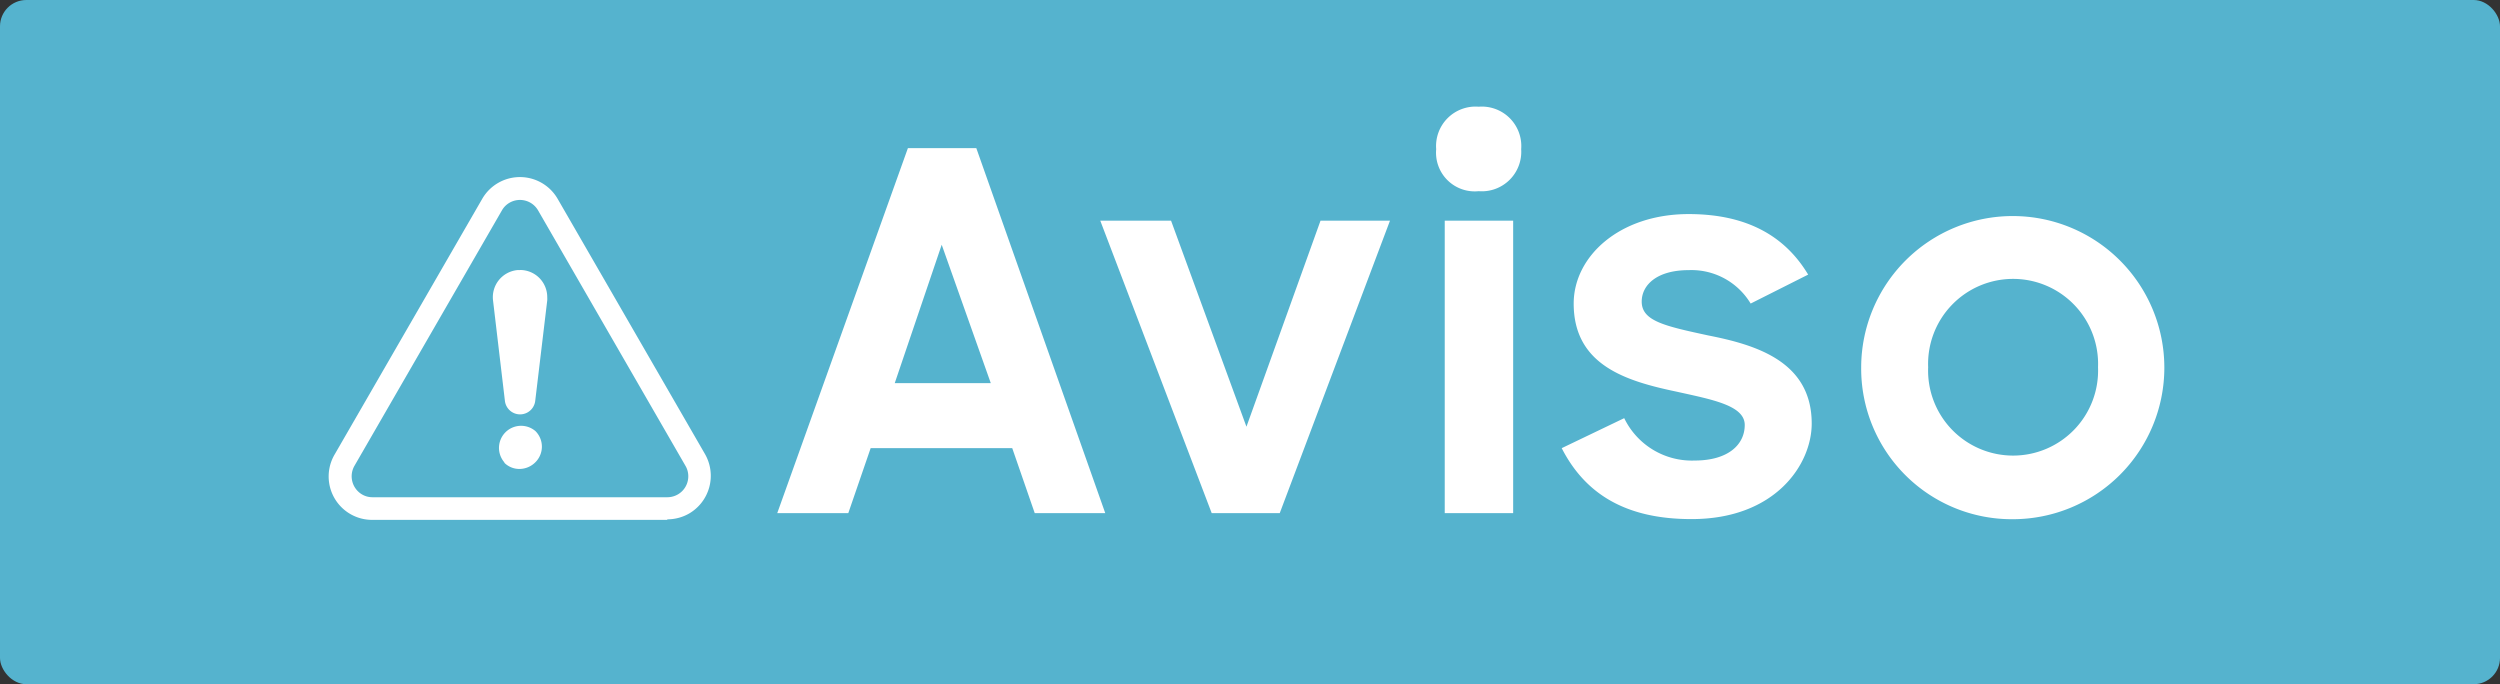
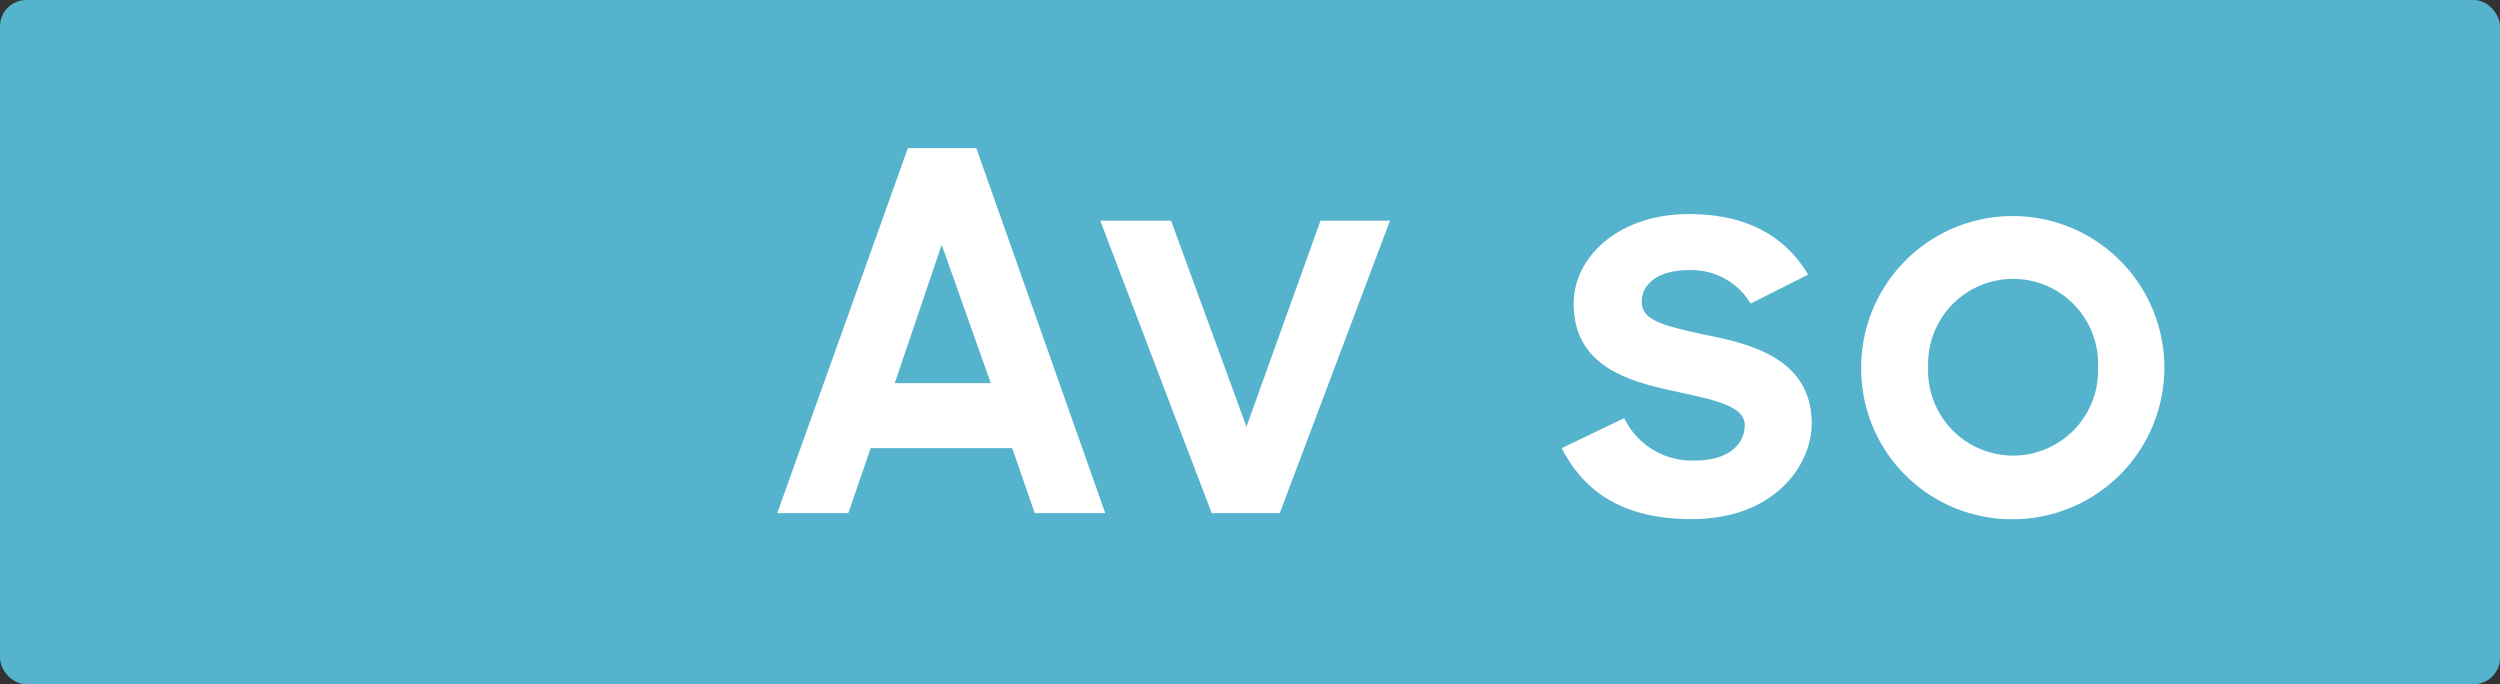
<svg xmlns="http://www.w3.org/2000/svg" viewBox="0 0 190 52">
  <rect x="0" y="0" width="190" height="52" fill="#333333" stroke="none" />
  <defs>
    <style>.cls-1{fill:none;}.cls-2{fill:#55b3ce;}.cls-3{clip-path:url(#clip-path);}.cls-4{fill:#fff;}.cls-5{isolation:isolate;}</style>
    <clipPath id="clip-path">
-       <rect class="cls-1" x="25" y="13.49" width="29.03" height="26.02" />
-     </clipPath>
+       </clipPath>
  </defs>
  <g id="Capa_2" data-name="Capa 2">
    <g id="Capa_1-2" data-name="Capa 1">
      <g id="Grupo_110" data-name="Grupo 110">
        <rect id="Rectángulo_45" data-name="Rectángulo 45" class="cls-2" width="190" height="52" rx="2" />
        <g id="Grupo_109" data-name="Grupo 109">
          <g id="Grupo_88" data-name="Grupo 88">
            <g class="cls-3">
              <g id="Grupo_87" data-name="Grupo 87">
-                 <path id="Trazado_45" data-name="Trazado 45" class="cls-4" d="M50.72,39.51H28.31a3.3,3.3,0,0,1-2.86-5l11.2-19.4a3.31,3.31,0,0,1,5.73,0l11.2,19.4a3.32,3.32,0,0,1-1.21,4.52,3.35,3.35,0,0,1-1.66.44M38.14,16,26.94,35.4a1.6,1.6,0,0,0,.58,2.18,1.56,1.56,0,0,0,.79.21H50.72a1.59,1.59,0,0,0,1.59-1.59,1.56,1.56,0,0,0-.21-.79L40.9,16a1.59,1.59,0,0,0-2.18-.59,1.56,1.56,0,0,0-.58.59" />
                <path id="Trazado_46" data-name="Trazado 46" class="cls-4" d="M39.52,20.52h0a2.06,2.06,0,0,1,2.07,2.07,1.93,1.93,0,0,1,0,.24l-.91,7.61a1.16,1.16,0,0,1-2.31,0l-.9-7.61a2.07,2.07,0,0,1,1.82-2.3,1,1,0,0,1,.24,0" />
                <path id="Trazado_47" data-name="Trazado 47" class="cls-4" d="M38.35,35.16a1.68,1.68,0,0,1,2.34-2.4,1.67,1.67,0,0,1,0,2.37,1.71,1.71,0,0,1-1.2.51,1.61,1.61,0,0,1-1.17-.48" />
              </g>
            </g>
          </g>
          <g class="cls-5">
            <path class="cls-4" d="M69,11.26h5.2L84,39H78.64l-1.71-4.94H66.17L64.47,39h-5.4Zm-1,17.86h7.3L71.57,18.6Z" />
            <path class="cls-4" d="M83.62,16.77H89l5.73,15.66,5.63-15.66h5.28L97.26,39H92.09Z" />
-             <path class="cls-4" d="M112.38,8.11a3,3,0,0,1,3.23,3.23,3,3,0,0,1-3.23,3.19,2.94,2.94,0,0,1-3.23-3.19A3,3,0,0,1,112.38,8.11Zm-2.58,8.66H115V39H109.8Z" />
            <path class="cls-4" d="M118.69,34.06l4.75-2.28A5.71,5.71,0,0,0,128.8,35c2.54,0,3.8-1.21,3.8-2.7s-2.47-1.93-5.21-2.54c-3.8-.8-7.79-2-7.79-6.69,0-3.57,3.46-6.8,8.74-6.8,4.52,0,7.37,1.75,9.08,4.6l-4.37,2.2a5.25,5.25,0,0,0-4.71-2.54c-2.43,0-3.57,1.14-3.57,2.39,0,1.48,1.75,1.86,5.09,2.58,3.65.72,7.83,2,7.83,6.69,0,3.11-2.77,7.26-9.12,7.26C123.59,39.46,120.48,37.56,118.69,34.06Z" />
            <path class="cls-4" d="M141.45,27.91A11.52,11.52,0,1,1,153,39.46,11.45,11.45,0,0,1,141.45,27.91Zm18,0a6.46,6.46,0,1,0-12.91,0,6.46,6.46,0,1,0,12.91,0Z" />
          </g>
        </g>
      </g>
    </g>
  </g>
</svg>